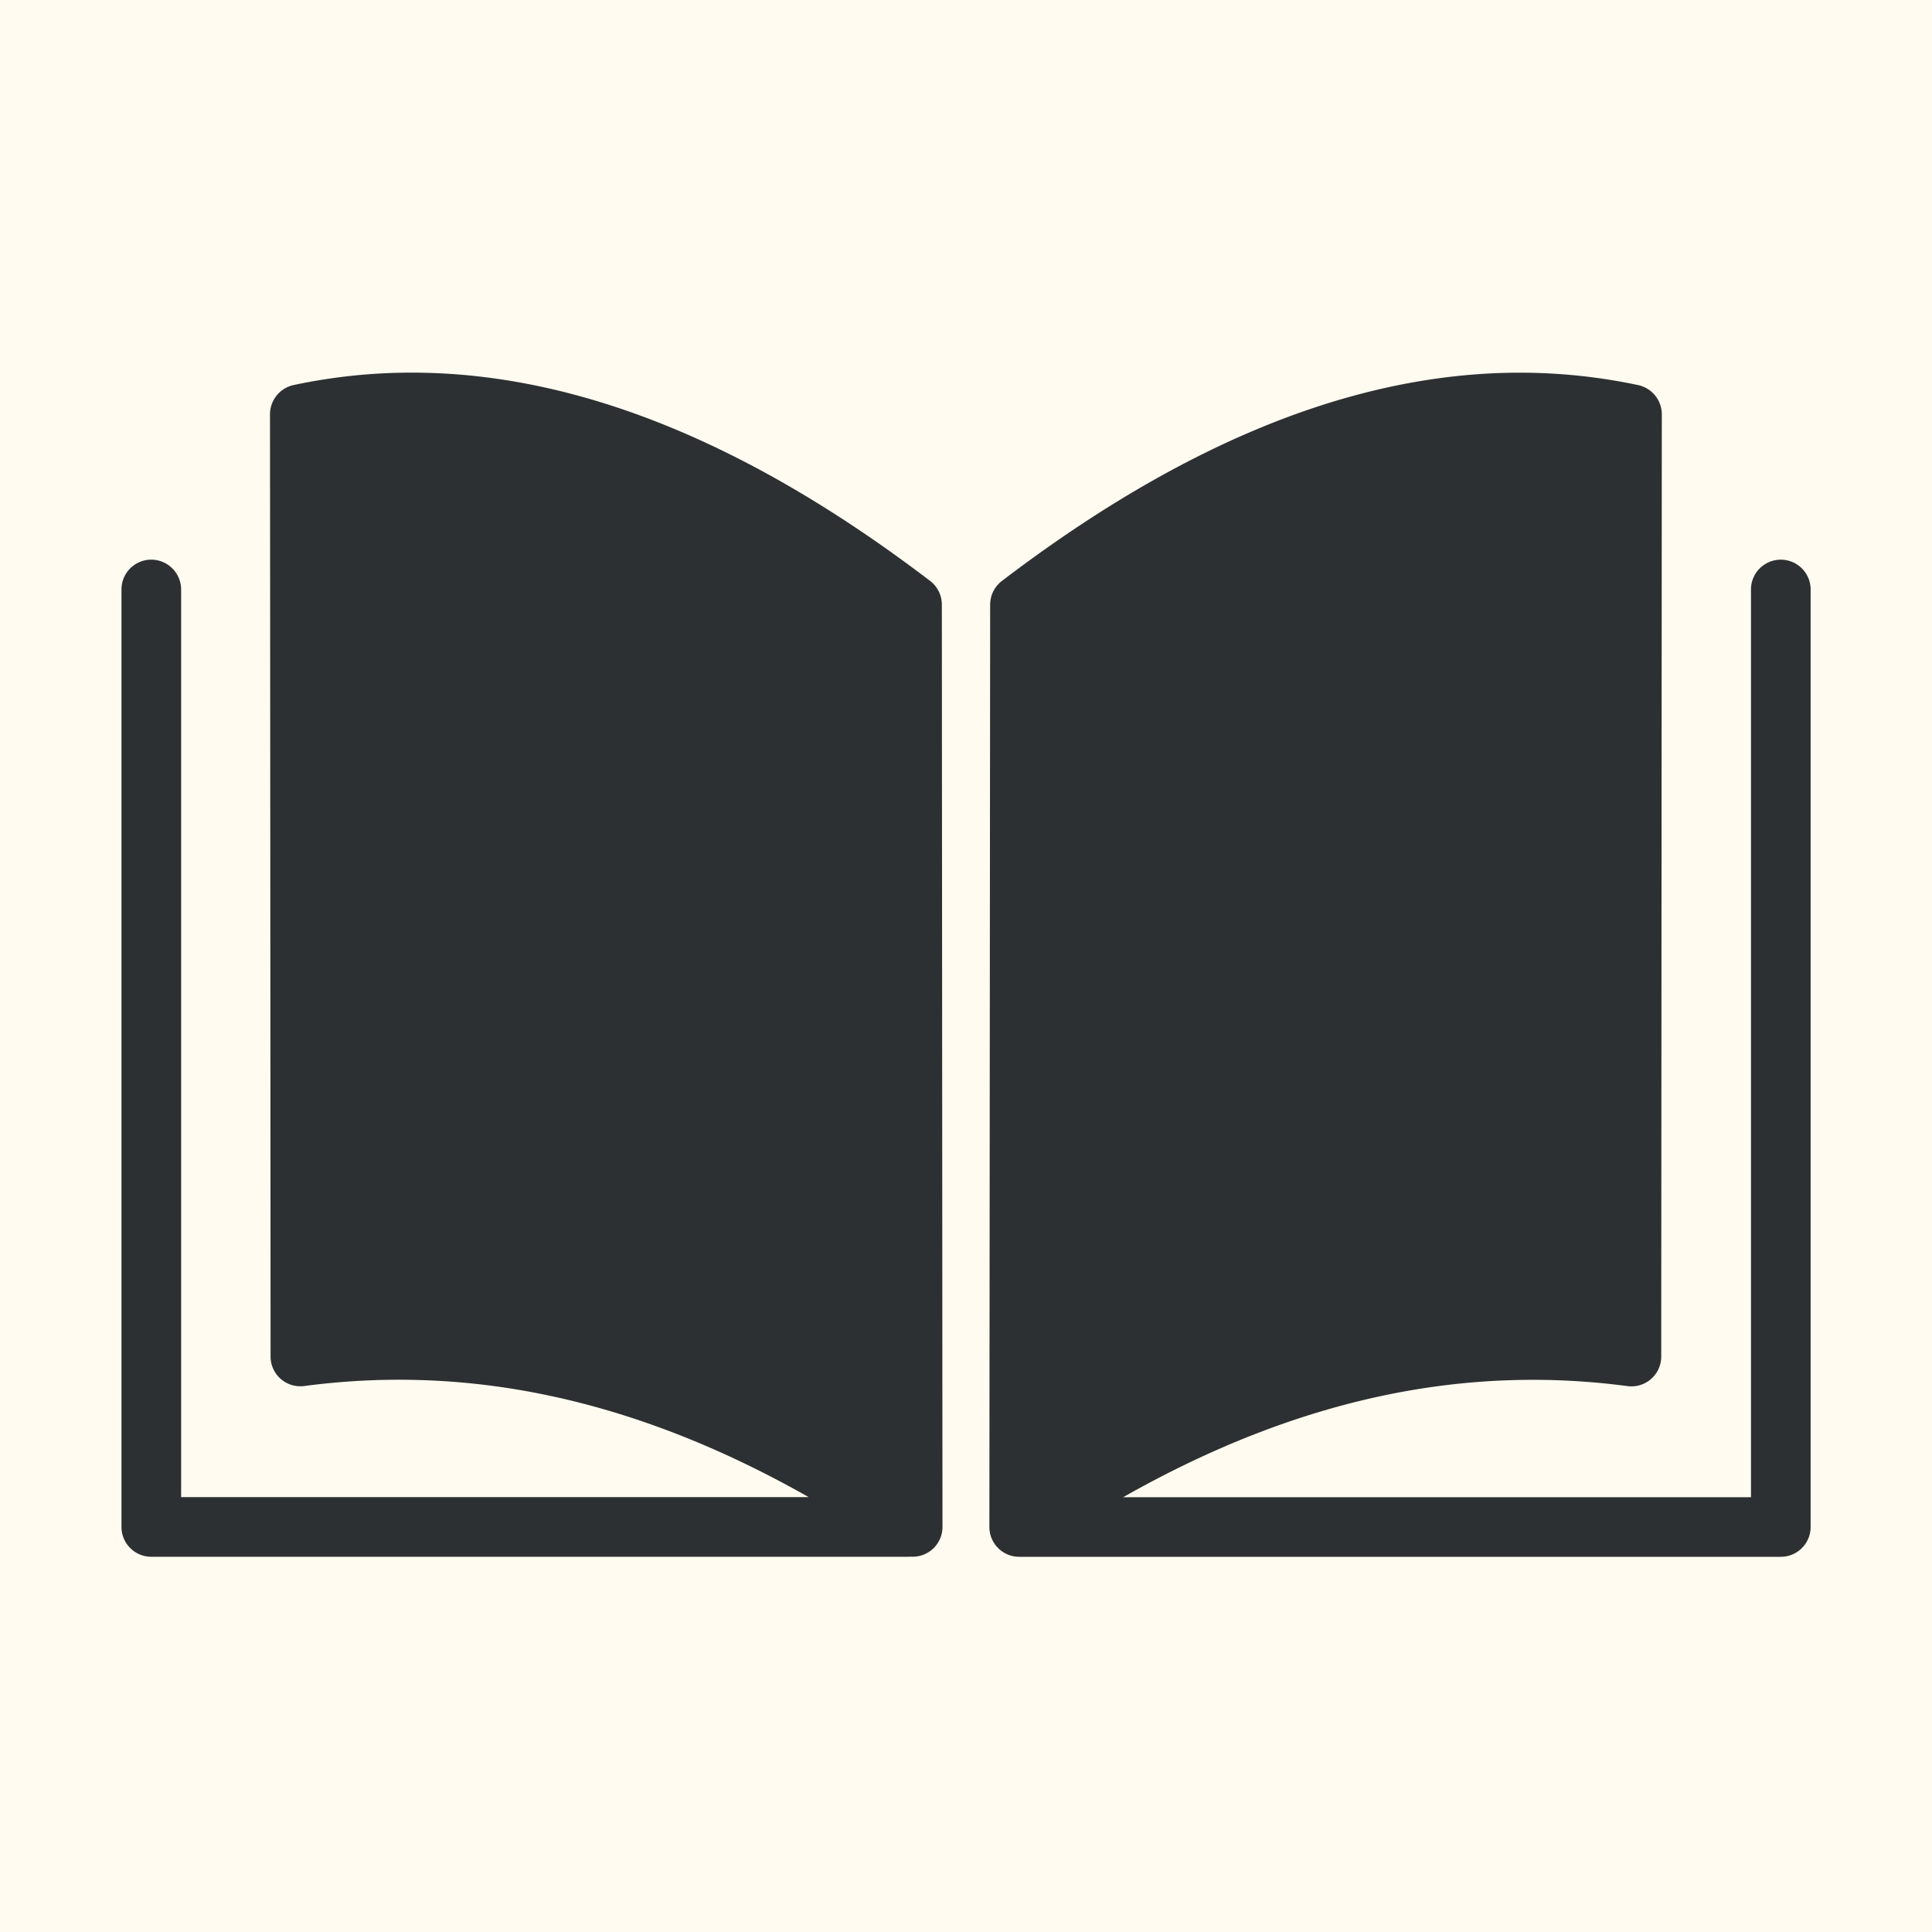
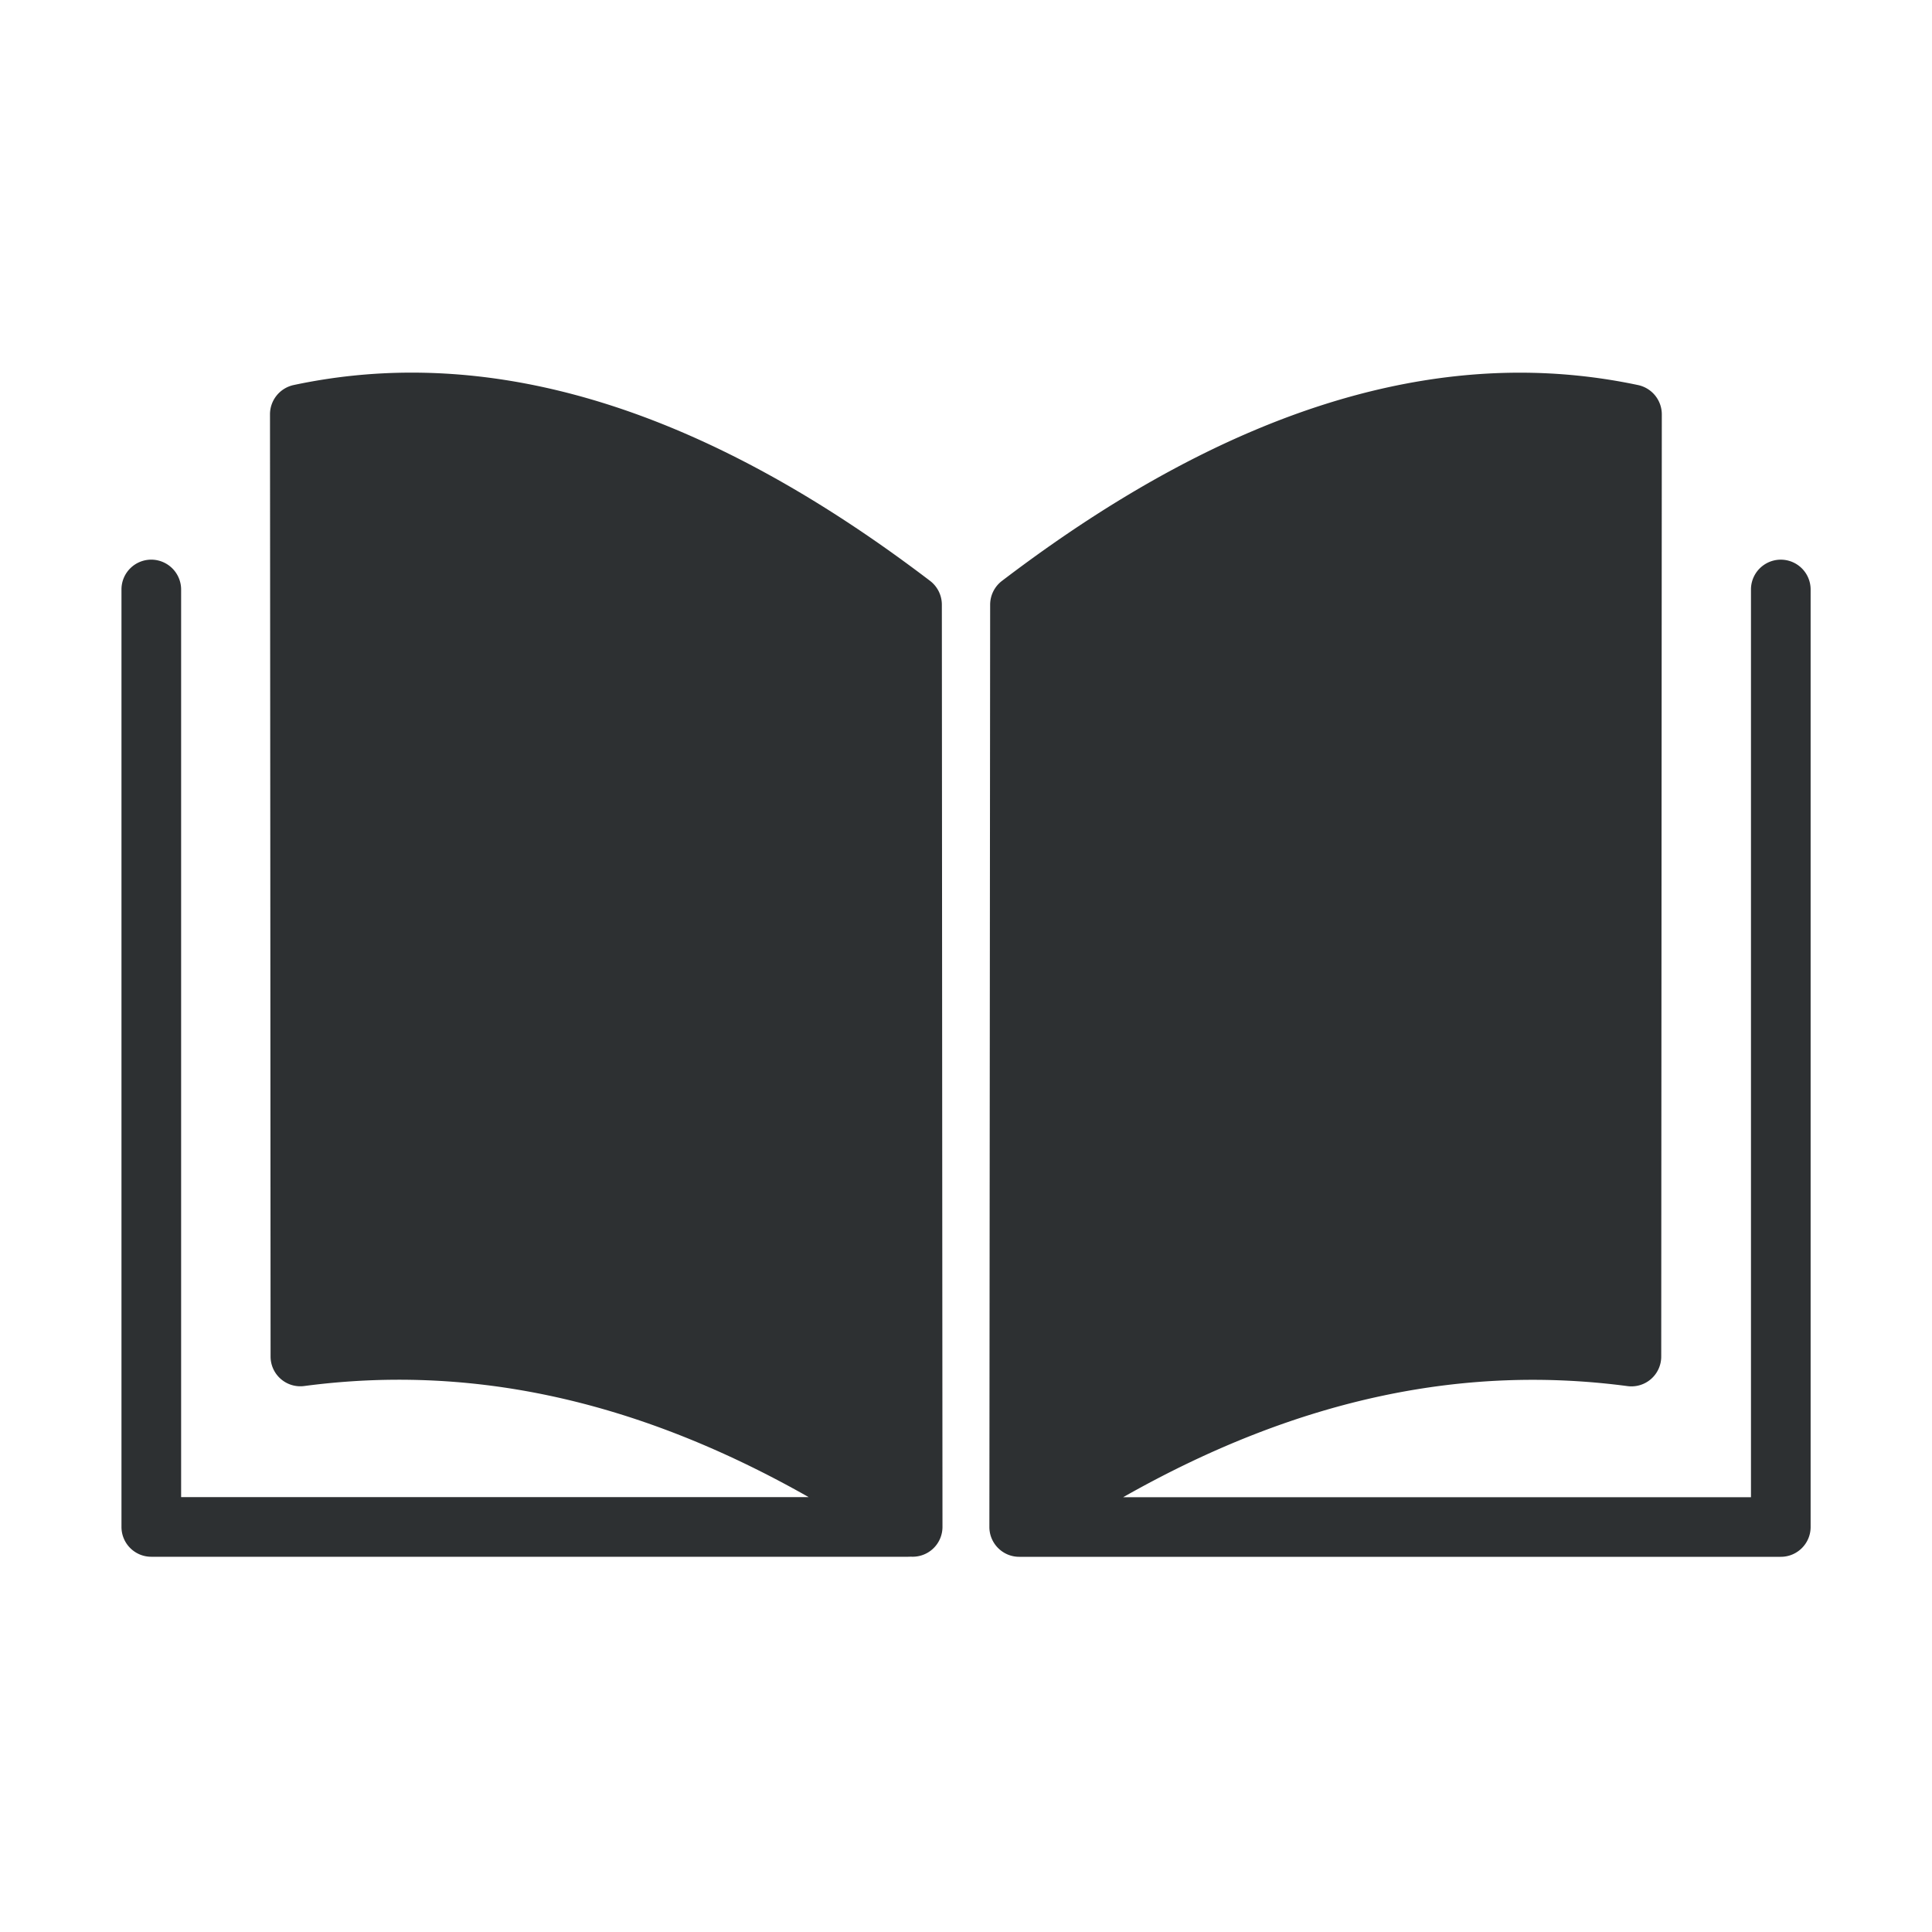
<svg xmlns="http://www.w3.org/2000/svg" width="40" height="40" fill="none">
-   <path fill="#FFFBF0" d="M0 0h40v40H0z" />
  <g fill="#2D3032" clip-path="url(#a)">
    <path d="M3.14 11.587a.617.617 0 0 0-.625.608v19.418c0 .342.276.618.617.618h15.667q.028 0 .057-.002a.617.617 0 0 0 .657-.616L19.5 12.517a.62.62 0 0 0-.243-.49c-3.55-2.705-7.14-4.306-10.71-4.312a11.7 11.7 0 0 0-2.468.257.62.62 0 0 0-.489.604q.007 9.754.012 19.51a.616.616 0 0 0 .698.61c3.29-.435 6.729.194 10.442 2.3H3.75V12.213a.62.62 0 0 0-.609-.626M20.5 12.518l-.016 19.097c0 .34.277.617.617.617H36.87c.34 0 .617-.276.617-.617V12.214a.617.617 0 1 0-1.235-.018v18.802H23.254c3.714-2.107 7.156-2.735 10.442-2.3a.617.617 0 0 0 .698-.611l.012-19.51a.62.62 0 0 0-.489-.604 11.8 11.8 0 0 0-2.469-.257c-3.57.006-7.157 1.607-10.705 4.312a.62.62 0 0 0-.243.49" />
  </g>
  <defs>
    <clipPath id="a">
      <path fill="#fff" d="M2 6.357h36v26.357H2z" />
    </clipPath>
  </defs>
</svg>